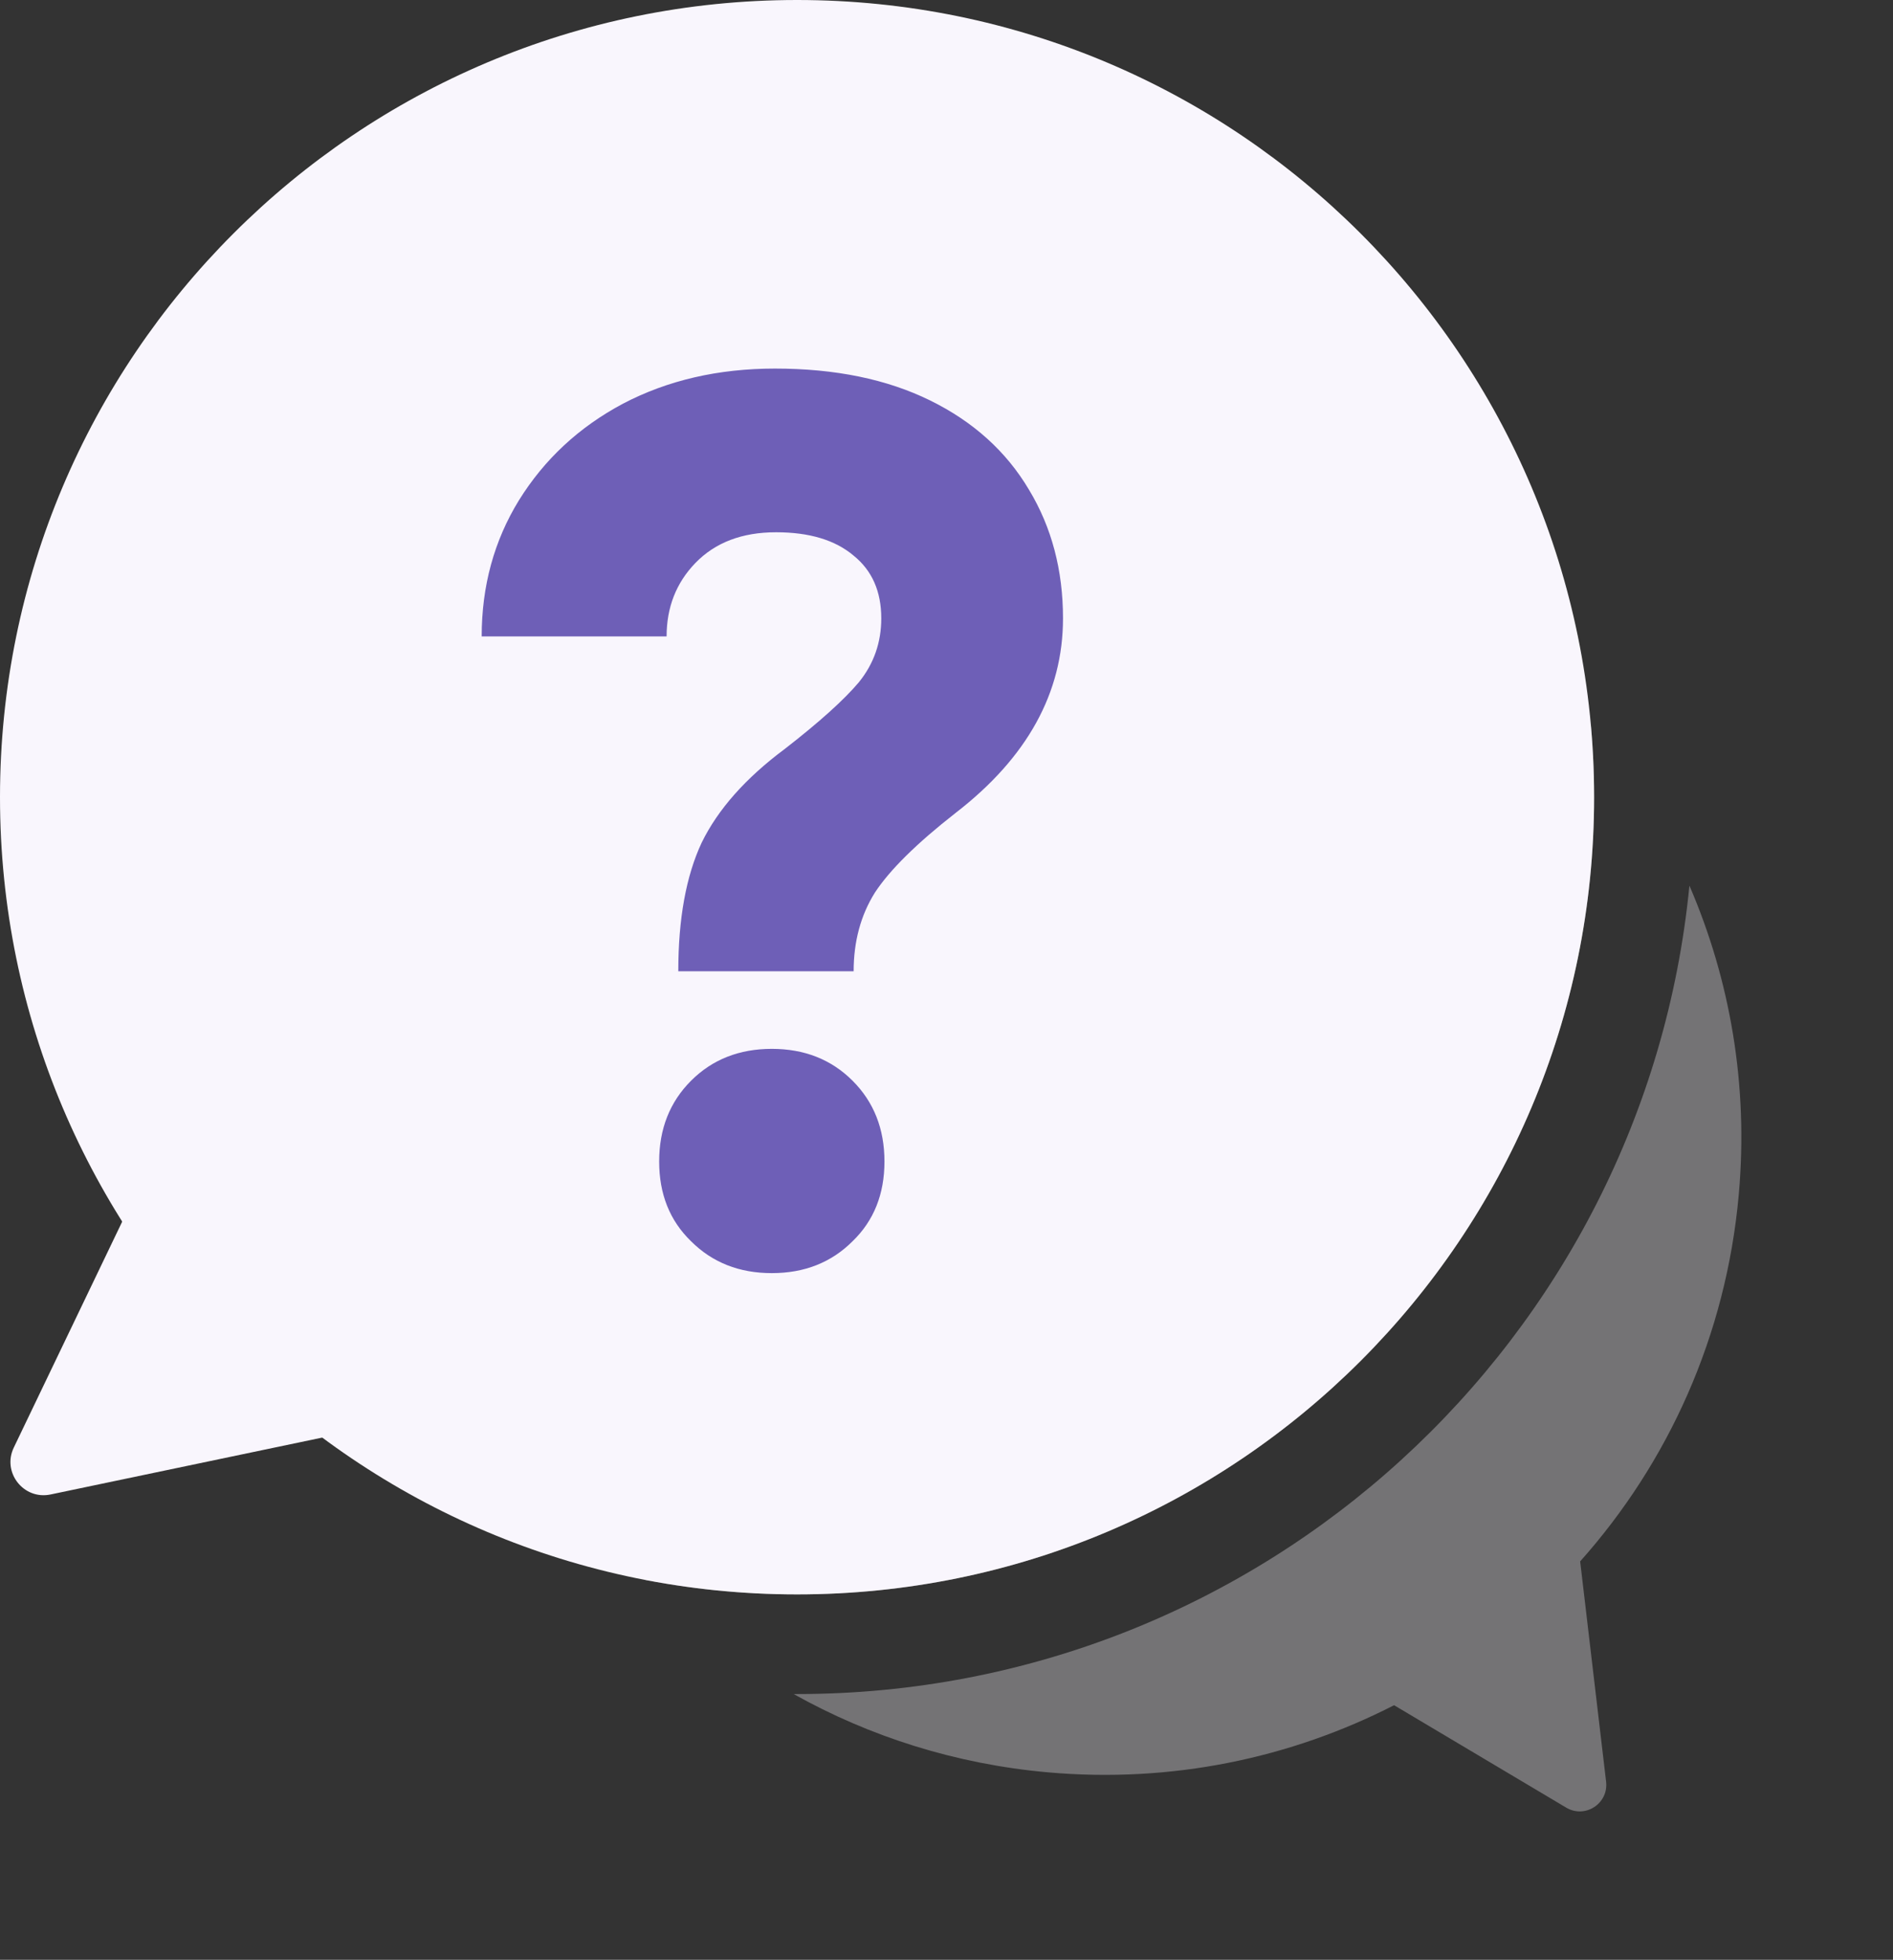
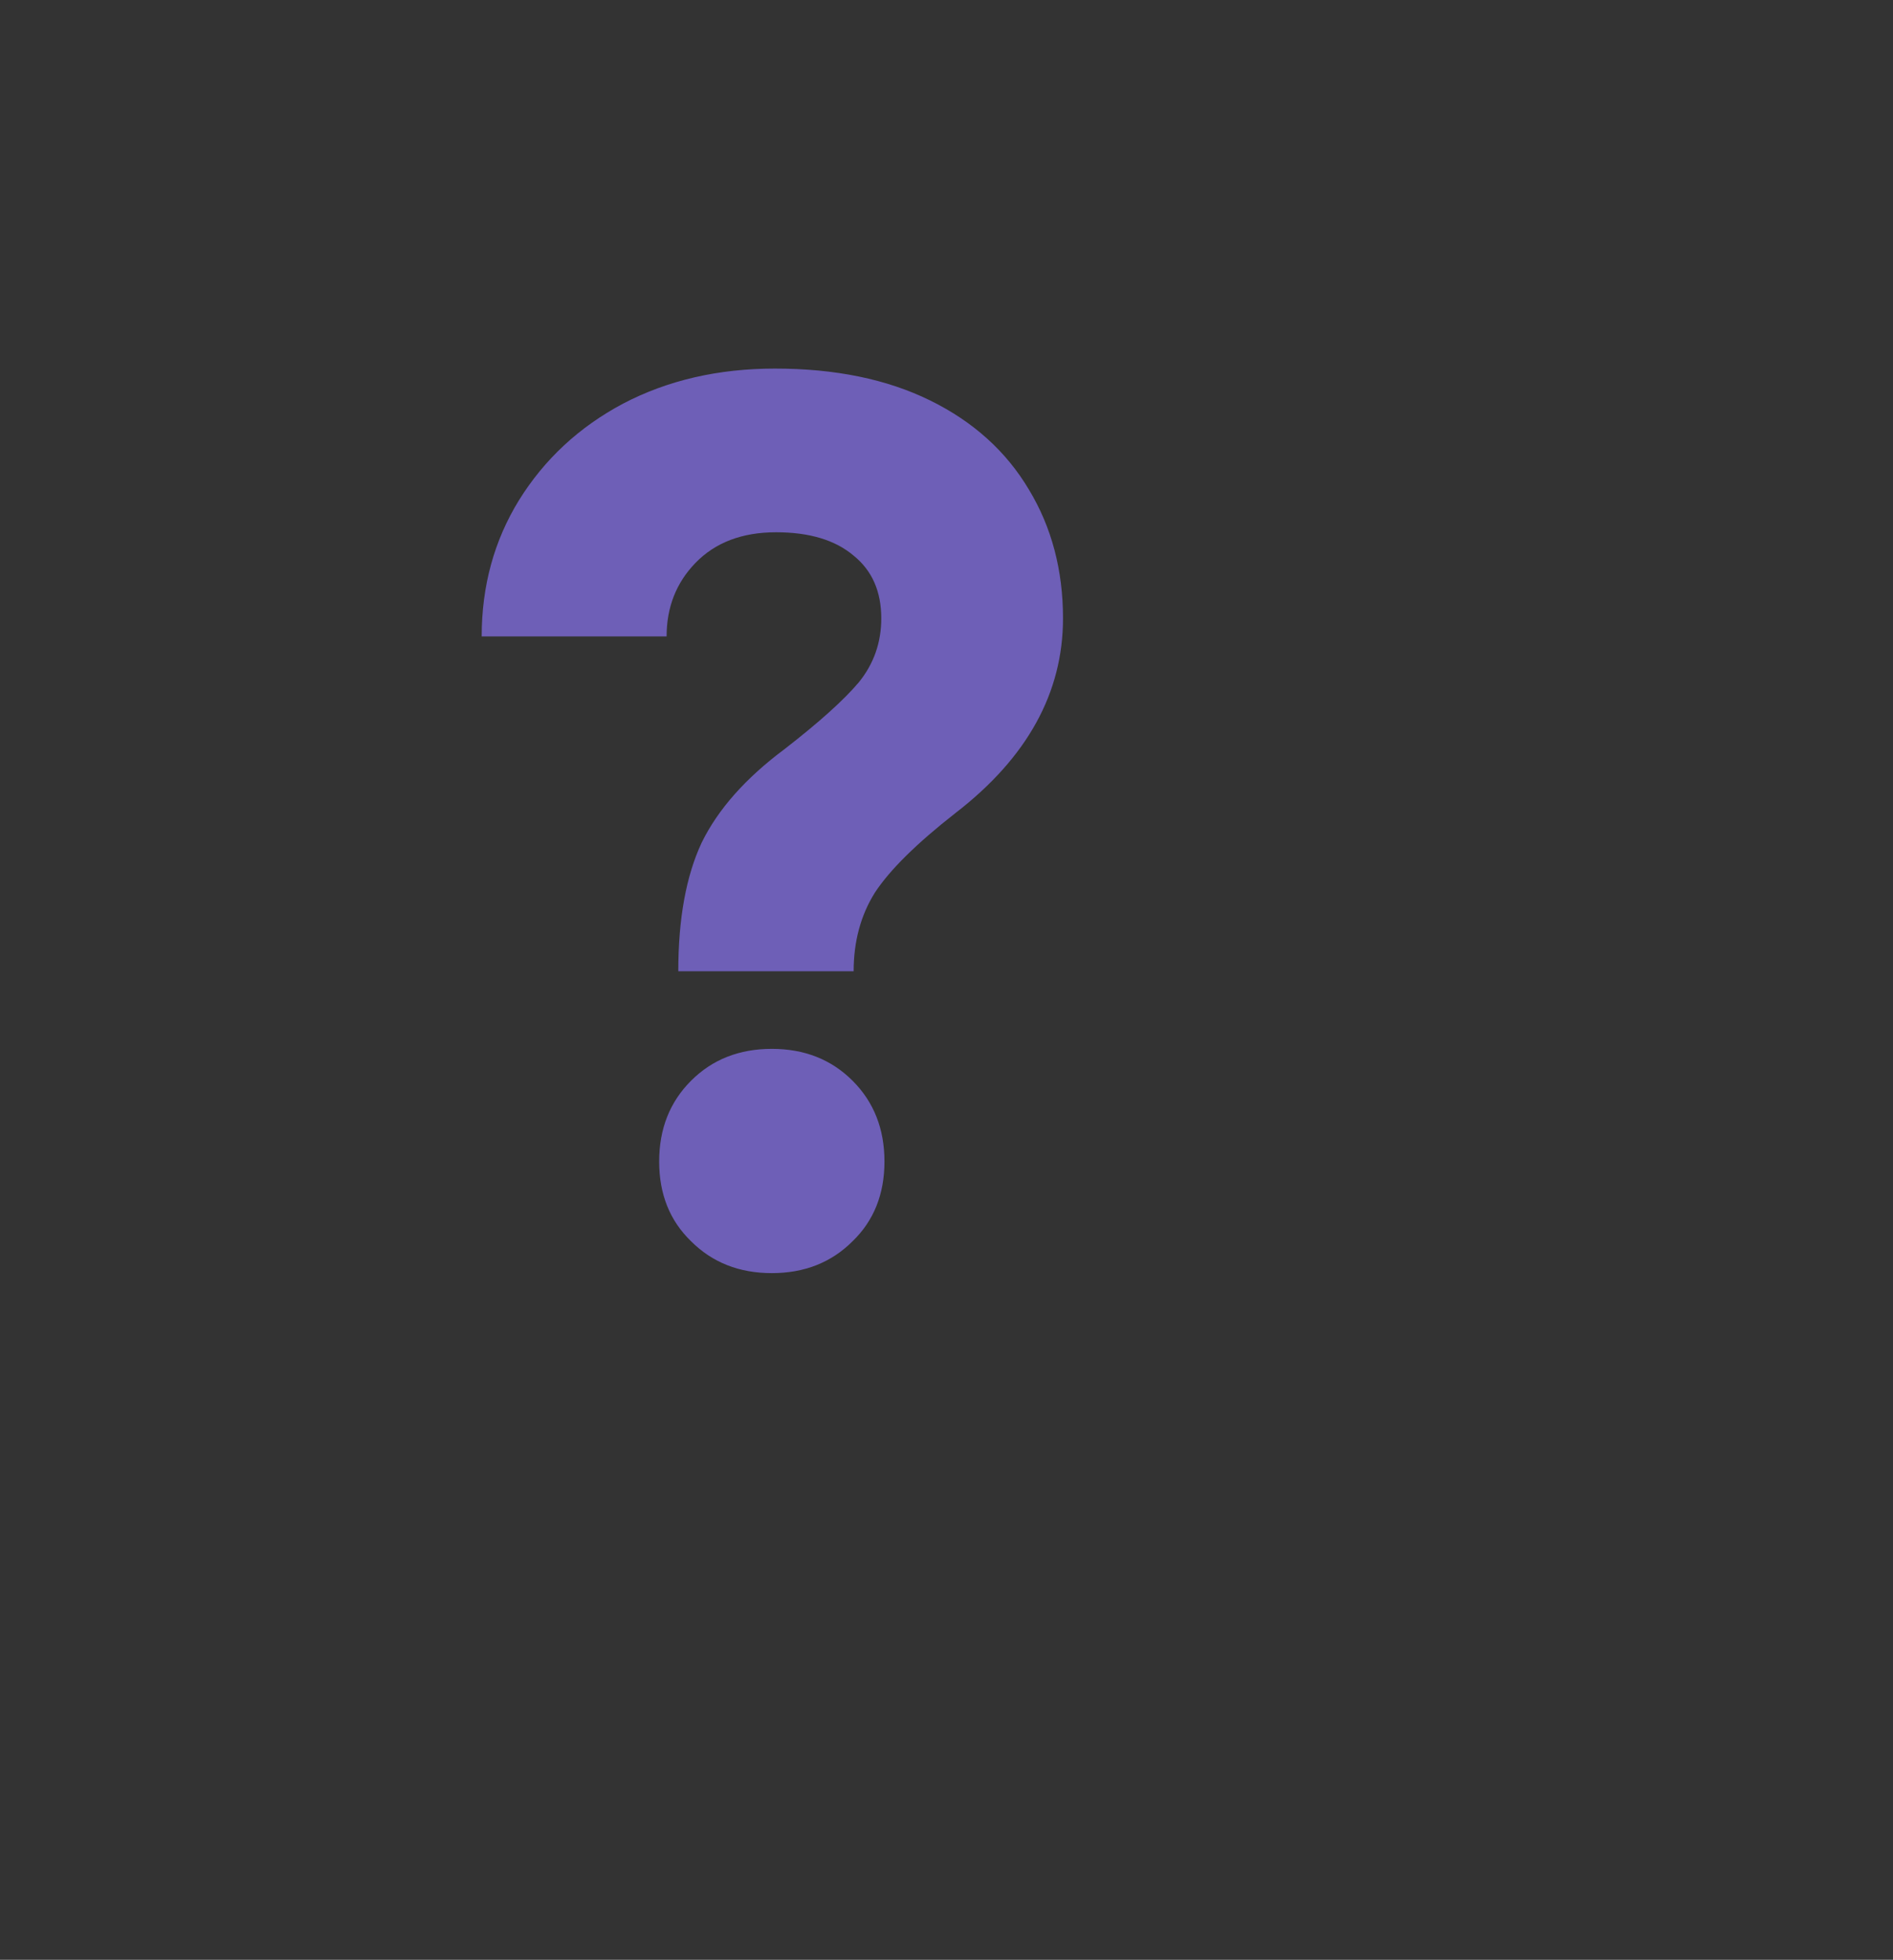
<svg xmlns="http://www.w3.org/2000/svg" width="57" height="59" viewBox="0 0 57 59" fill="none">
  <rect x="0" y="0" width="57" height="59" fill="#333333" stroke="none" />
-   <path opacity="0.33" fill-rule="evenodd" clip-rule="evenodd" d="M47.908 21.881C47.969 22.579 48 23.286 48 24C48 37.255 37.255 48 24 48C22.445 48 20.925 47.852 19.452 47.57C15.728 43.706 13.636 38.31 14.152 32.545C15.096 21.995 24.413 14.208 34.963 15.152C40.203 15.62 44.762 18.155 47.908 21.881ZM50.87 26.663C52.095 29.498 52.651 32.67 52.356 35.962C51.975 40.226 50.226 44.038 47.58 47.006L48.361 53.639C48.438 54.297 47.728 54.758 47.159 54.419L41.977 51.336C38.866 52.928 35.283 53.69 31.545 53.356C28.768 53.107 26.183 52.279 23.898 51C23.932 51 23.966 51 24 51C38.013 51 49.533 40.325 50.87 26.663Z" fill="#F9F6FD" />
-   <path d="M48 24C48 37.255 37.255 48 24 48C10.745 48 0 37.255 0 24C0 10.745 10.745 0 24 0C37.255 0 48 10.745 48 24Z" fill="#F9F6FD" />
-   <path d="M1.521 44.992C0.71 45.161 0.056 44.327 0.415 43.58L5.07 33.88C5.391 33.212 6.302 33.113 6.759 33.696L12.634 41.191C13.091 41.774 12.777 42.635 12.052 42.787L1.521 44.992Z" fill="#F9F6FD" />
  <path d="M20.424 29.24C20.424 27.661 20.659 26.37 21.128 25.368C21.619 24.365 22.451 23.426 23.624 22.552C24.669 21.741 25.416 21.069 25.864 20.536C26.312 19.981 26.536 19.341 26.536 18.616C26.536 17.805 26.259 17.176 25.704 16.728C25.149 16.258 24.371 16.024 23.368 16.024C22.344 16.024 21.533 16.333 20.936 16.952C20.36 17.549 20.072 18.285 20.072 19.16H14.504C14.504 17.645 14.877 16.28 15.624 15.064C16.392 13.826 17.437 12.856 18.76 12.152C20.104 11.448 21.629 11.096 23.336 11.096C25.149 11.096 26.707 11.416 28.008 12.056C29.309 12.696 30.301 13.592 30.984 14.744C31.667 15.874 32.008 17.165 32.008 18.616C32.008 20.856 30.931 22.808 28.776 24.472C27.603 25.389 26.792 26.189 26.344 26.872C25.917 27.554 25.704 28.344 25.704 29.24H20.424ZM23.24 38.328C22.259 38.328 21.448 38.008 20.808 37.368C20.168 36.749 19.848 35.949 19.848 34.968C19.848 33.986 20.168 33.176 20.808 32.536C21.448 31.896 22.259 31.576 23.24 31.576C24.221 31.576 25.032 31.896 25.672 32.536C26.312 33.176 26.632 33.986 26.632 34.968C26.632 35.949 26.312 36.749 25.672 37.368C25.032 38.008 24.221 38.328 23.24 38.328Z" fill="#6E5FB7" />
</svg>